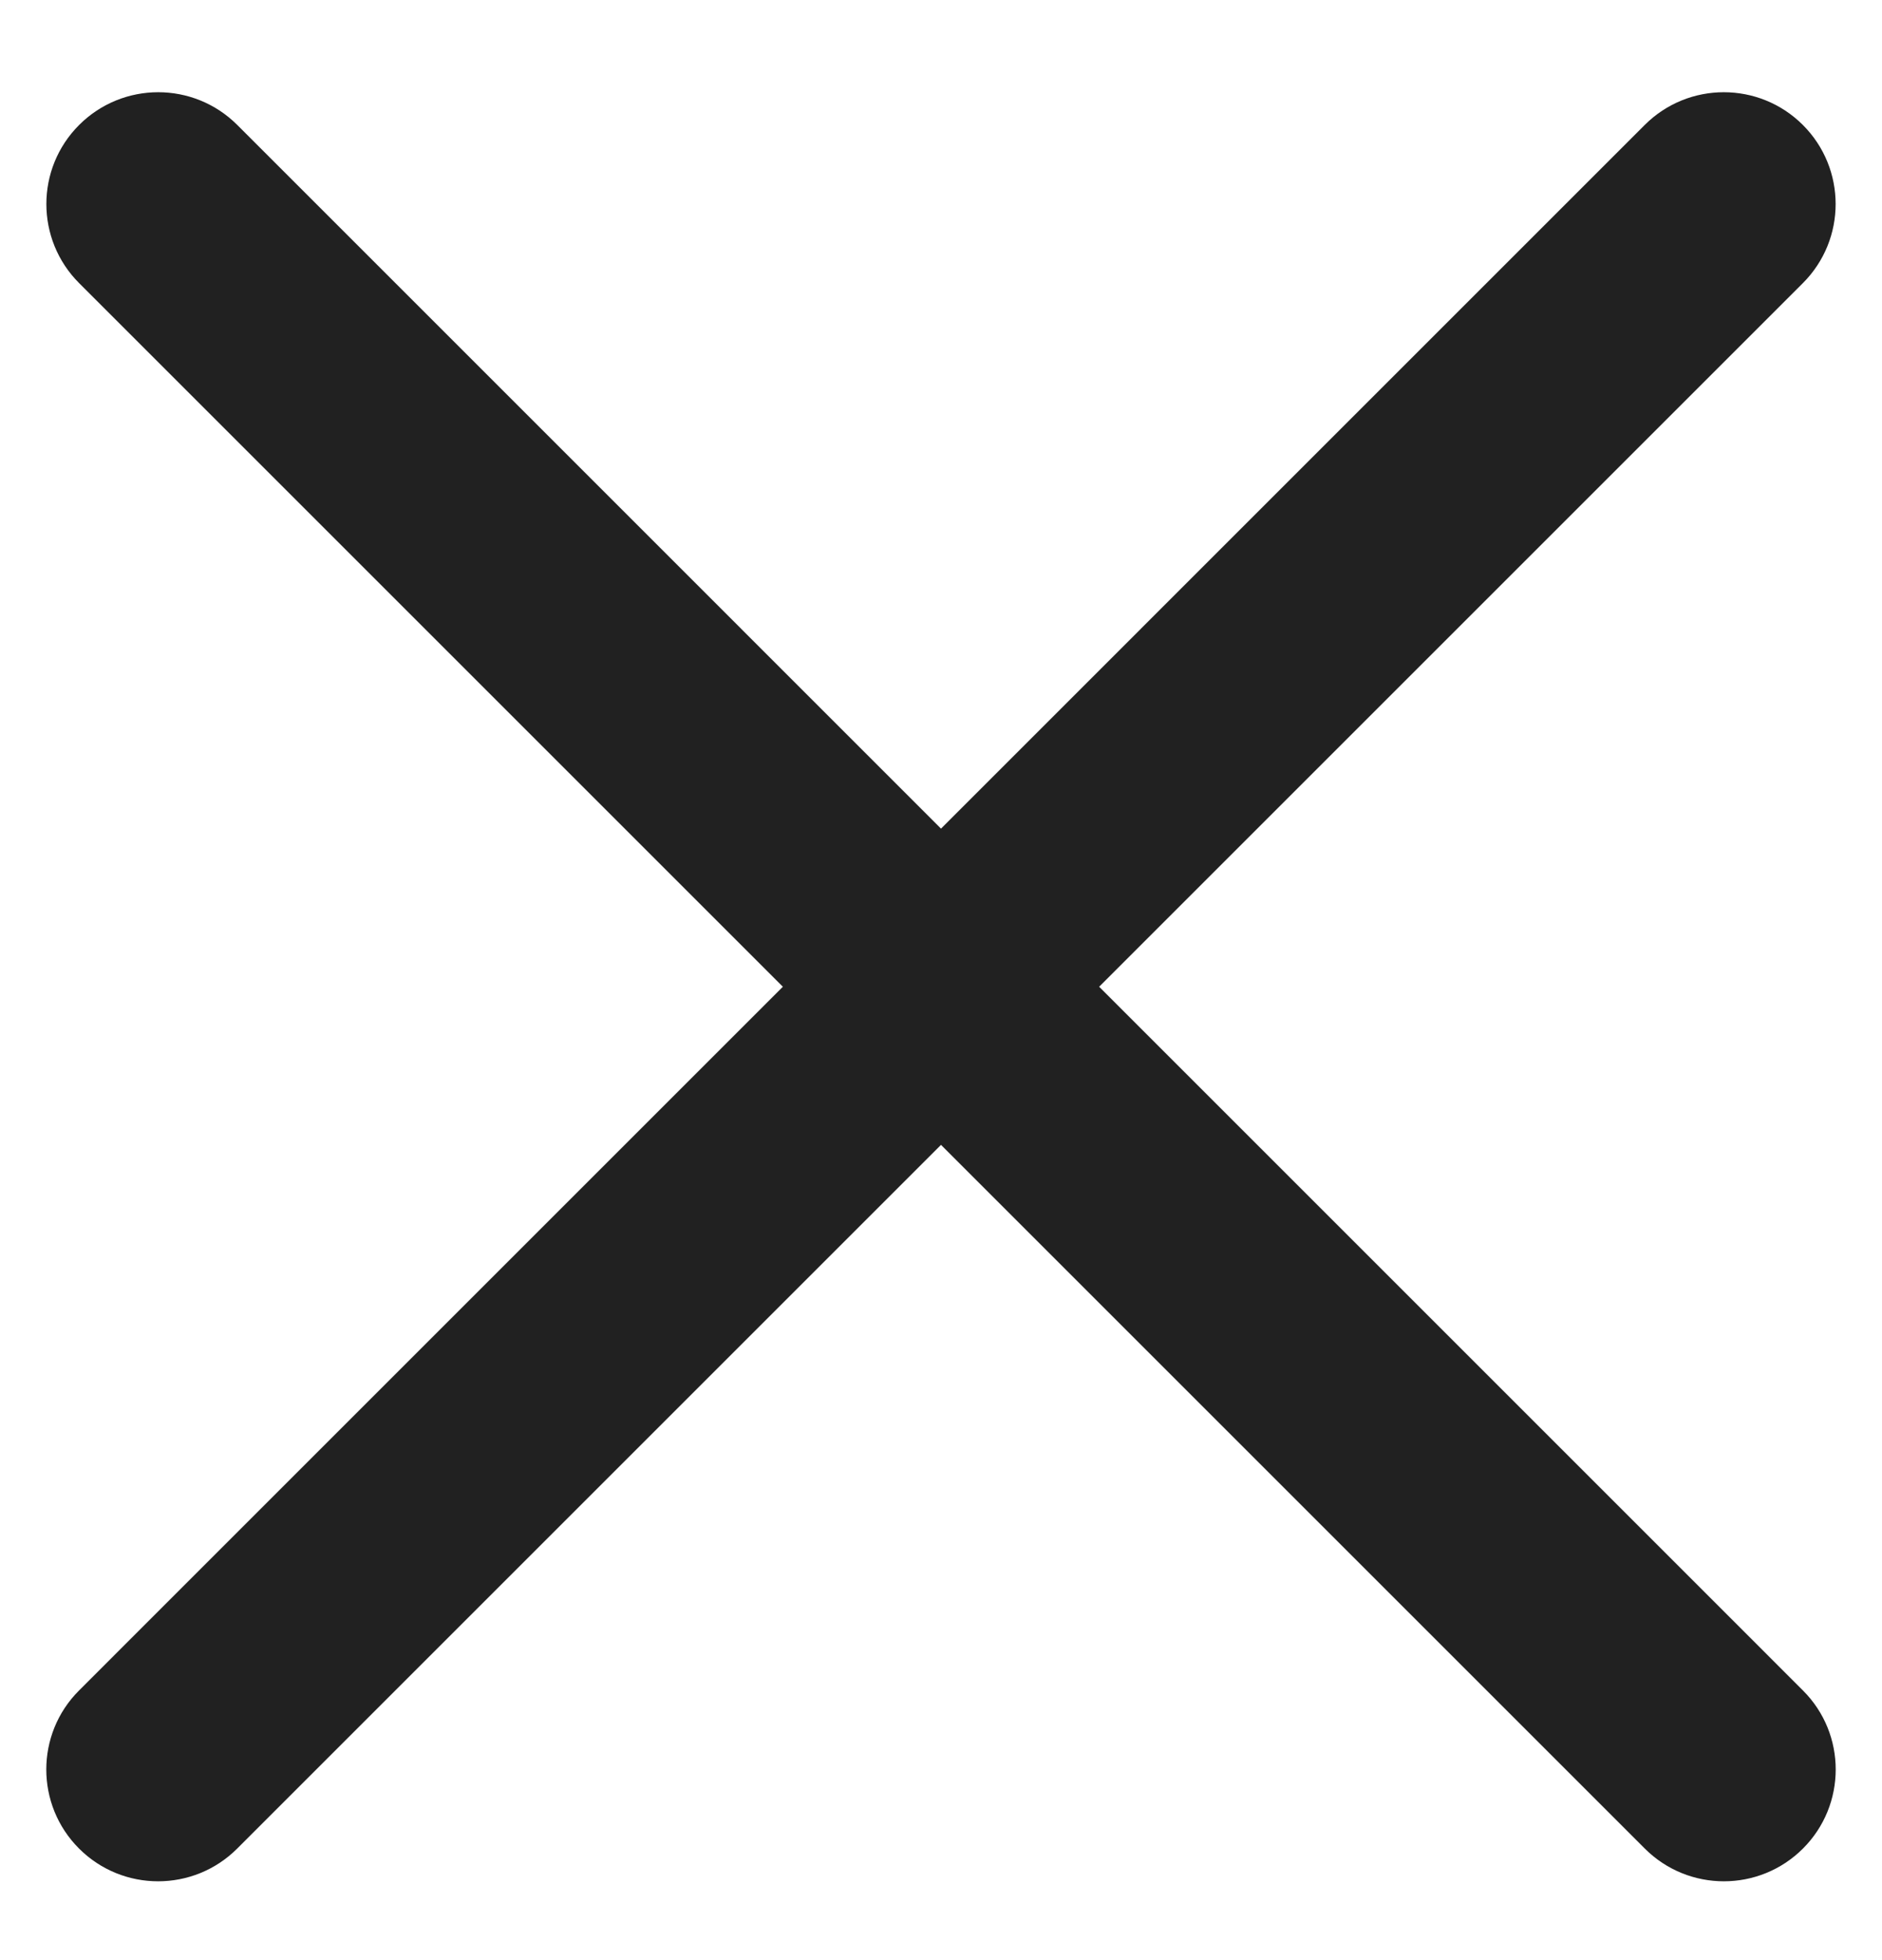
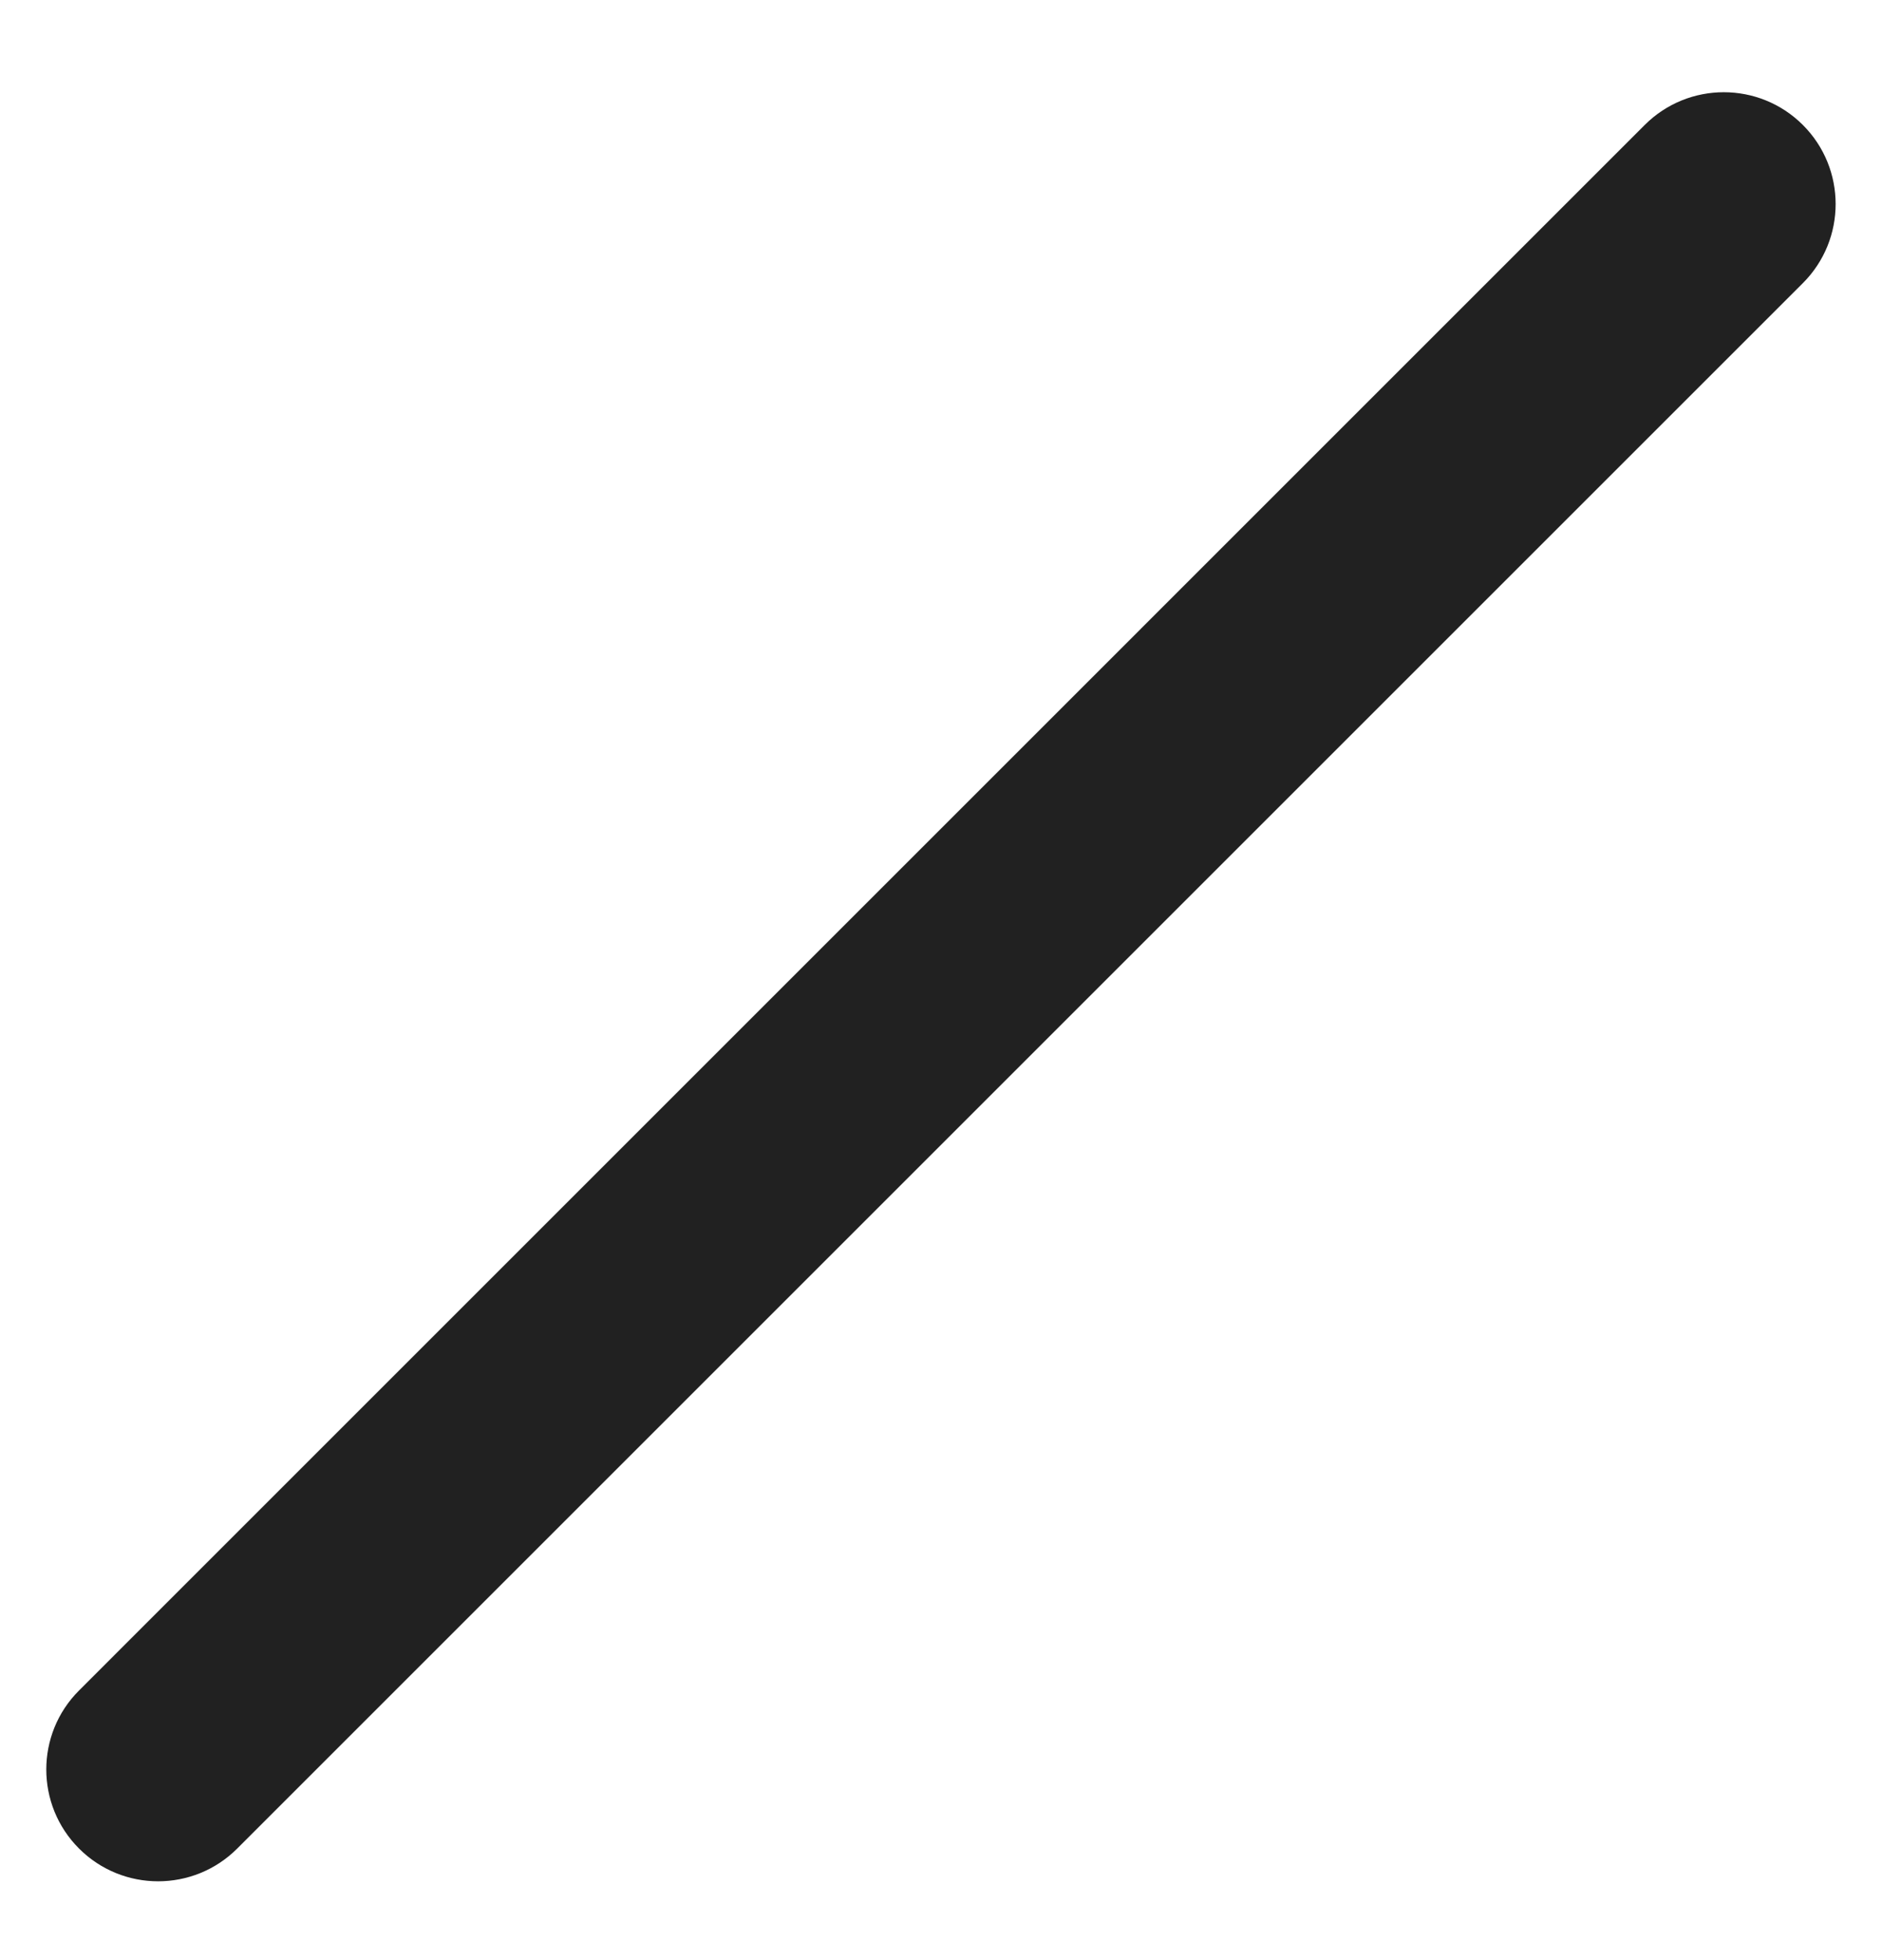
<svg xmlns="http://www.w3.org/2000/svg" width="24" height="25" viewBox="0 0 24 25" fill="none">
-   <path fill-rule="evenodd" clip-rule="evenodd" d="M1.009 1.594C1.566 1.037 2.469 1.037 3.026 1.594L22.992 21.561C23.549 22.117 23.549 23.02 22.992 23.577C22.435 24.134 21.532 24.134 20.975 23.577L1.009 3.611C0.452 3.054 0.452 2.151 1.009 1.594Z" fill="#212121" />
  <path fill-rule="evenodd" clip-rule="evenodd" d="M22.991 1.594C22.434 1.037 21.531 1.037 20.974 1.594L1.008 21.561C0.451 22.117 0.451 23.02 1.008 23.577C1.565 24.134 2.468 24.134 3.025 23.577L22.991 3.611C23.548 3.054 23.548 2.151 22.991 1.594Z" fill="#212121" />
</svg>